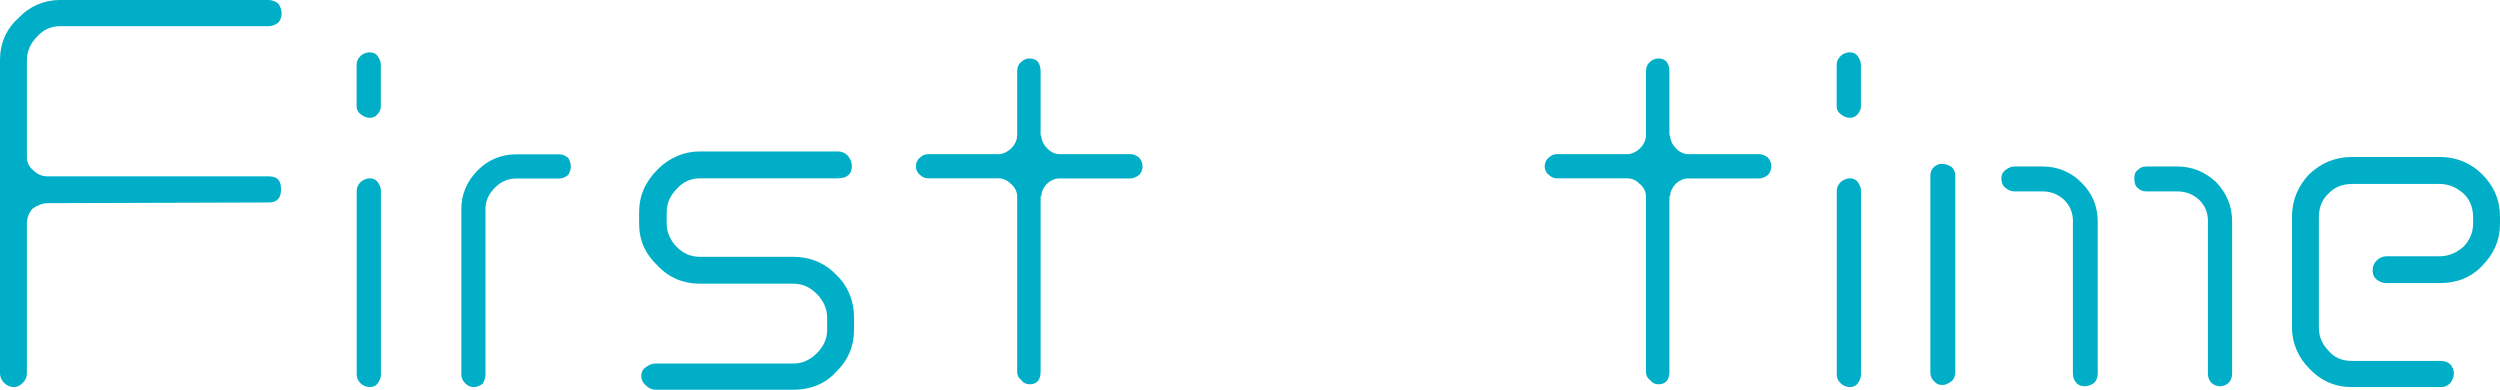
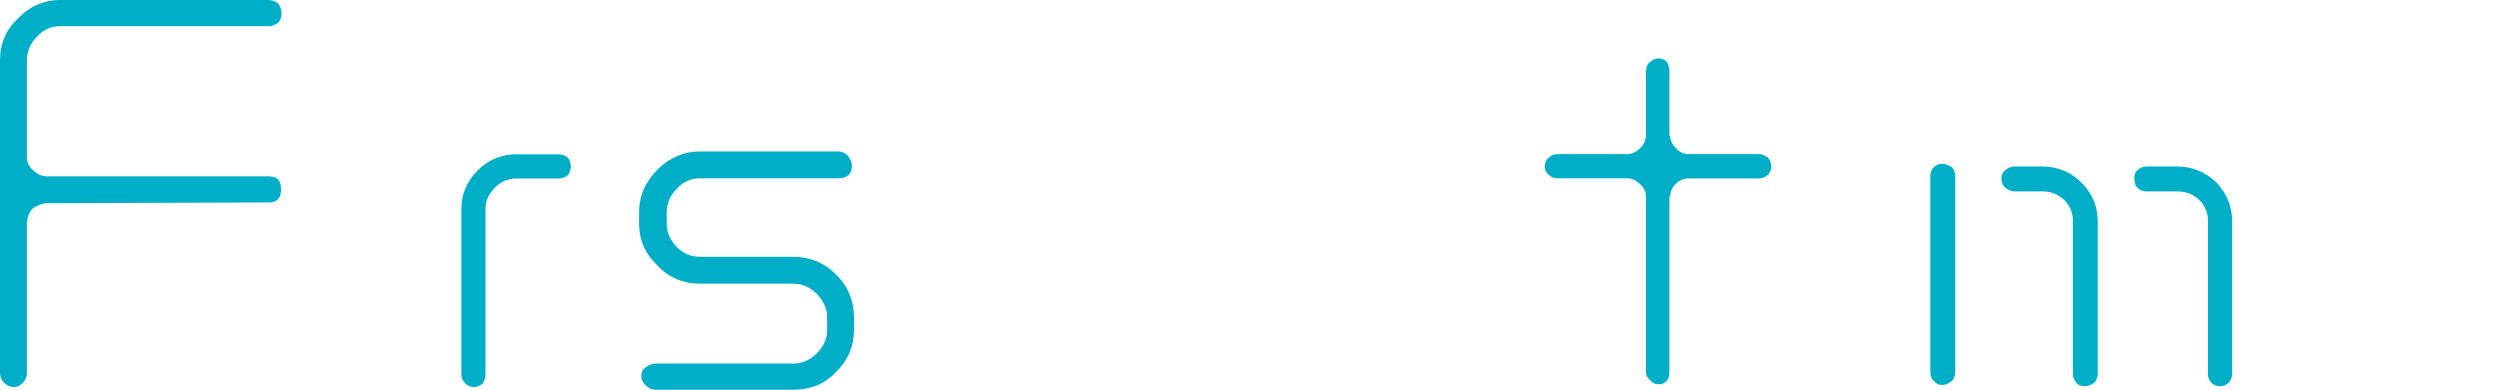
<svg xmlns="http://www.w3.org/2000/svg" id="_レイヤー_2" data-name="レイヤー 2" viewBox="0 0 289.04 45.06">
  <defs>
    <style>
      .cls-1 {
        fill: #00afc7;
      }
    </style>
  </defs>
  <g id="_レイアウト" data-name="レイアウト">
    <g>
      <path class="cls-1" d="M0,6.93c0-1.91.72-3.58,2.15-4.86C3.42.72,5.1,0,6.93,0h24.12c.4,0,.8.16,1.11.4.24.32.4.72.4,1.12,0,.48-.16.88-.4,1.11-.32.24-.72.4-1.11.4H6.93c-1.04,0-1.91.4-2.63,1.19-.8.8-1.19,1.75-1.19,2.71v11.23c0,.64.24,1.11.72,1.51.48.48,1.03.72,1.67.72h25.56c1.04,0,1.43.48,1.43,1.51,0,.96-.4,1.51-1.43,1.51l-25.56.08c-.56,0-1.19.24-1.75.64-.4.48-.64,1.04-.64,1.75v17.28c0,.4-.16.8-.48,1.11-.32.32-.64.48-1.04.48s-.8-.16-1.11-.48c-.32-.32-.48-.72-.48-1.11V6.93Z" />
-       <path class="cls-1" d="M43.63,6.45c.24.32.4.64.4,1.03v4.86c0,.32-.16.64-.4.88-.16.24-.48.4-.88.4s-.72-.16-1.04-.4c-.32-.24-.48-.56-.48-.88v-4.86c0-.4.16-.72.48-1.03.24-.24.64-.4,1.04-.4s.72.16.88.4ZM41.72,44.35c-.32-.32-.48-.64-.48-1.03v-21.26c0-.4.16-.72.48-1.04.32-.24.64-.4,1.04-.4s.72.16.88.4c.24.32.4.64.4,1.04v21.26c0,.4-.16.72-.4,1.03-.16.24-.48.4-.88.4s-.8-.16-1.04-.4Z" />
      <path class="cls-1" d="M55.82,44.35c-.32.24-.64.4-1.04.4s-.72-.16-.96-.4c-.32-.32-.48-.64-.48-1.03v-19.19c0-1.67.64-3.18,1.91-4.46,1.19-1.19,2.71-1.83,4.46-1.83h4.94c.4,0,.72.16,1.03.4.16.24.32.64.32,1.04,0,.32-.16.72-.32.96-.32.24-.64.4-1.03.4h-4.94c-.96,0-1.75.32-2.47,1.04-.72.72-1.11,1.51-1.11,2.47v19.19c0,.4-.16.72-.32,1.03Z" />
      <path class="cls-1" d="M96.9,20.62h-16c-1.03,0-1.91.4-2.63,1.19-.8.8-1.19,1.67-1.19,2.79v1.27c0,.96.4,1.91,1.19,2.71.72.72,1.59,1.11,2.63,1.11h10.83c1.91,0,3.66.72,4.94,2.07,1.35,1.27,2.07,3.03,2.07,4.94v1.43c0,1.91-.72,3.58-2.07,4.86-1.27,1.43-3.03,2.07-4.94,2.07h-15.92c-.4,0-.8-.16-1.11-.48-.4-.32-.56-.72-.56-1.11s.16-.8.56-1.04c.32-.24.72-.4,1.11-.4h15.92c1.04,0,1.91-.4,2.71-1.19.8-.8,1.19-1.67,1.19-2.71v-1.43c0-.96-.4-1.91-1.19-2.71-.8-.8-1.67-1.19-2.71-1.19h-10.83c-1.83,0-3.5-.64-4.86-2.07-1.43-1.35-2.15-2.95-2.15-4.86v-1.27c0-1.99.72-3.58,2.15-5.02,1.35-1.35,3.03-2.07,4.86-2.07h16c.4,0,.8.16,1.11.48.32.4.48.8.48,1.19,0,.96-.56,1.43-1.59,1.43Z" />
-       <path class="cls-1" d="M131.7,18.23c.24.24.4.64.4,1.04,0,.32-.16.72-.4.96-.32.24-.64.4-1.04.4h-8.2c-.48,0-1.04.24-1.43.64-.4.4-.64.96-.64,1.43h-.08v20.3c0,.96-.48,1.43-1.27,1.43-.4,0-.72-.16-.96-.48-.32-.24-.48-.56-.48-.96v-20.3c0-.48-.24-1.04-.72-1.43-.4-.4-.88-.64-1.43-.64h-8.12c-.4,0-.72-.16-.96-.4-.32-.24-.48-.64-.48-.96,0-.4.16-.8.48-1.04.24-.24.56-.4.96-.4h8.12c.48,0,1.04-.24,1.51-.72.4-.4.64-.96.64-1.43v-7.4c0-.48.16-.88.48-1.11.24-.24.56-.4.96-.4.8,0,1.27.48,1.27,1.51v7.4h.08c0,.48.24,1.04.64,1.43.4.48.96.72,1.43.72h8.2c.4,0,.72.16,1.04.4Z" />
      <path class="cls-1" d="M204.4,18.23c.24.24.4.64.4,1.04,0,.32-.16.72-.4.96-.32.24-.64.4-1.04.4h-8.2c-.48,0-1.04.24-1.43.64-.4.4-.64.96-.64,1.43h-.08v20.3c0,.96-.48,1.43-1.27,1.43-.4,0-.72-.16-.96-.48-.32-.24-.48-.56-.48-.96v-20.3c0-.48-.24-1.04-.72-1.43-.4-.4-.88-.64-1.43-.64h-8.12c-.4,0-.72-.16-.96-.4-.32-.24-.48-.64-.48-.96,0-.4.16-.8.48-1.04.24-.24.56-.4.96-.4h8.12c.48,0,1.04-.24,1.51-.72.4-.4.64-.96.64-1.43v-7.4c0-.48.16-.88.48-1.11.24-.24.56-.4.96-.4.8,0,1.27.48,1.27,1.51v7.4h.08c0,.48.24,1.04.64,1.43.4.48.96.72,1.43.72h8.2c.4,0,.72.16,1.04.4Z" />
-       <path class="cls-1" d="M214.75,6.45c.24.32.4.64.4,1.03v4.86c0,.32-.16.64-.4.88-.16.24-.48.4-.88.4s-.72-.16-1.04-.4c-.32-.24-.48-.56-.48-.88v-4.86c0-.4.16-.72.48-1.03.24-.24.64-.4,1.04-.4s.72.16.88.4ZM212.84,44.35c-.32-.32-.48-.64-.48-1.03v-21.26c0-.4.16-.72.48-1.04.32-.24.64-.4,1.04-.4s.72.16.88.4c.24.32.4.64.4,1.04v21.26c0,.4-.16.72-.4,1.03-.16.24-.48.4-.88.4s-.8-.16-1.04-.4Z" />
      <path class="cls-1" d="M226.06,43.07c0,.4-.16.8-.48,1.04-.32.24-.64.4-1.04.4s-.72-.16-.88-.4c-.32-.24-.48-.64-.48-1.04v-22.77c0-.4.16-.8.48-1.04.16-.16.48-.32.88-.32s.72.16,1.04.32c.32.24.48.64.48,1.04v22.77ZM239.67,25.64c0-1.04-.32-1.83-1.04-2.55-.72-.64-1.51-.96-2.47-.96h-3.26c-.4,0-.72-.16-1.03-.4-.32-.24-.48-.64-.48-1.12,0-.4.16-.72.48-.96.32-.24.64-.4,1.03-.4h3.26c1.75,0,3.26.64,4.46,1.83,1.27,1.27,1.91,2.71,1.91,4.54v17.6c0,.4-.16.8-.4,1.04-.32.24-.72.4-1.11.4s-.8-.16-.96-.4c-.24-.24-.4-.64-.4-1.04v-17.6ZM255.28,25.64c0-1.04-.32-1.83-1.03-2.55-.72-.64-1.51-.96-2.55-.96h-3.58c-.4,0-.72-.16-.96-.4-.32-.24-.4-.64-.4-1.12,0-.4.08-.72.4-.96.24-.24.56-.4.96-.4h3.58c1.83,0,3.26.64,4.54,1.83,1.19,1.27,1.83,2.71,1.83,4.54v17.6c0,.4-.16.8-.4,1.04-.24.24-.64.4-.96.4-.4,0-.8-.16-1.04-.4-.24-.24-.4-.64-.4-1.04v-17.6Z" />
-       <path class="cls-1" d="M271.92,44.75c-1.99,0-3.58-.72-4.94-2.15-1.27-1.27-1.99-2.95-1.99-4.7v-12.82c0-1.99.72-3.58,1.99-4.94,1.35-1.27,2.95-1.99,4.94-1.99h10.19c1.91,0,3.58.72,4.86,1.99,1.35,1.35,2.07,2.95,2.07,4.94v.8c0,1.91-.72,3.5-2.07,4.86-1.27,1.35-2.95,1.99-4.86,1.99h-6.21c-.4,0-.8-.16-1.11-.4-.32-.24-.48-.64-.48-1.11,0-.4.16-.8.48-1.11.32-.32.72-.48,1.11-.48h6.21c.96,0,1.91-.4,2.71-1.11.72-.72,1.11-1.67,1.11-2.63v-.8c0-1.11-.4-2.07-1.11-2.71-.8-.72-1.75-1.11-2.71-1.11h-10.19c-1.11,0-2.07.4-2.71,1.11-.72.64-1.11,1.59-1.11,2.71v12.82c0,1.04.4,1.91,1.11,2.63.64.8,1.59,1.19,2.71,1.19h10.35c.4,0,.72.16,1.04.4.24.32.4.64.4,1.03s-.16.8-.4,1.11c-.32.32-.64.48-1.04.48h-10.35Z" />
    </g>
  </g>
</svg>